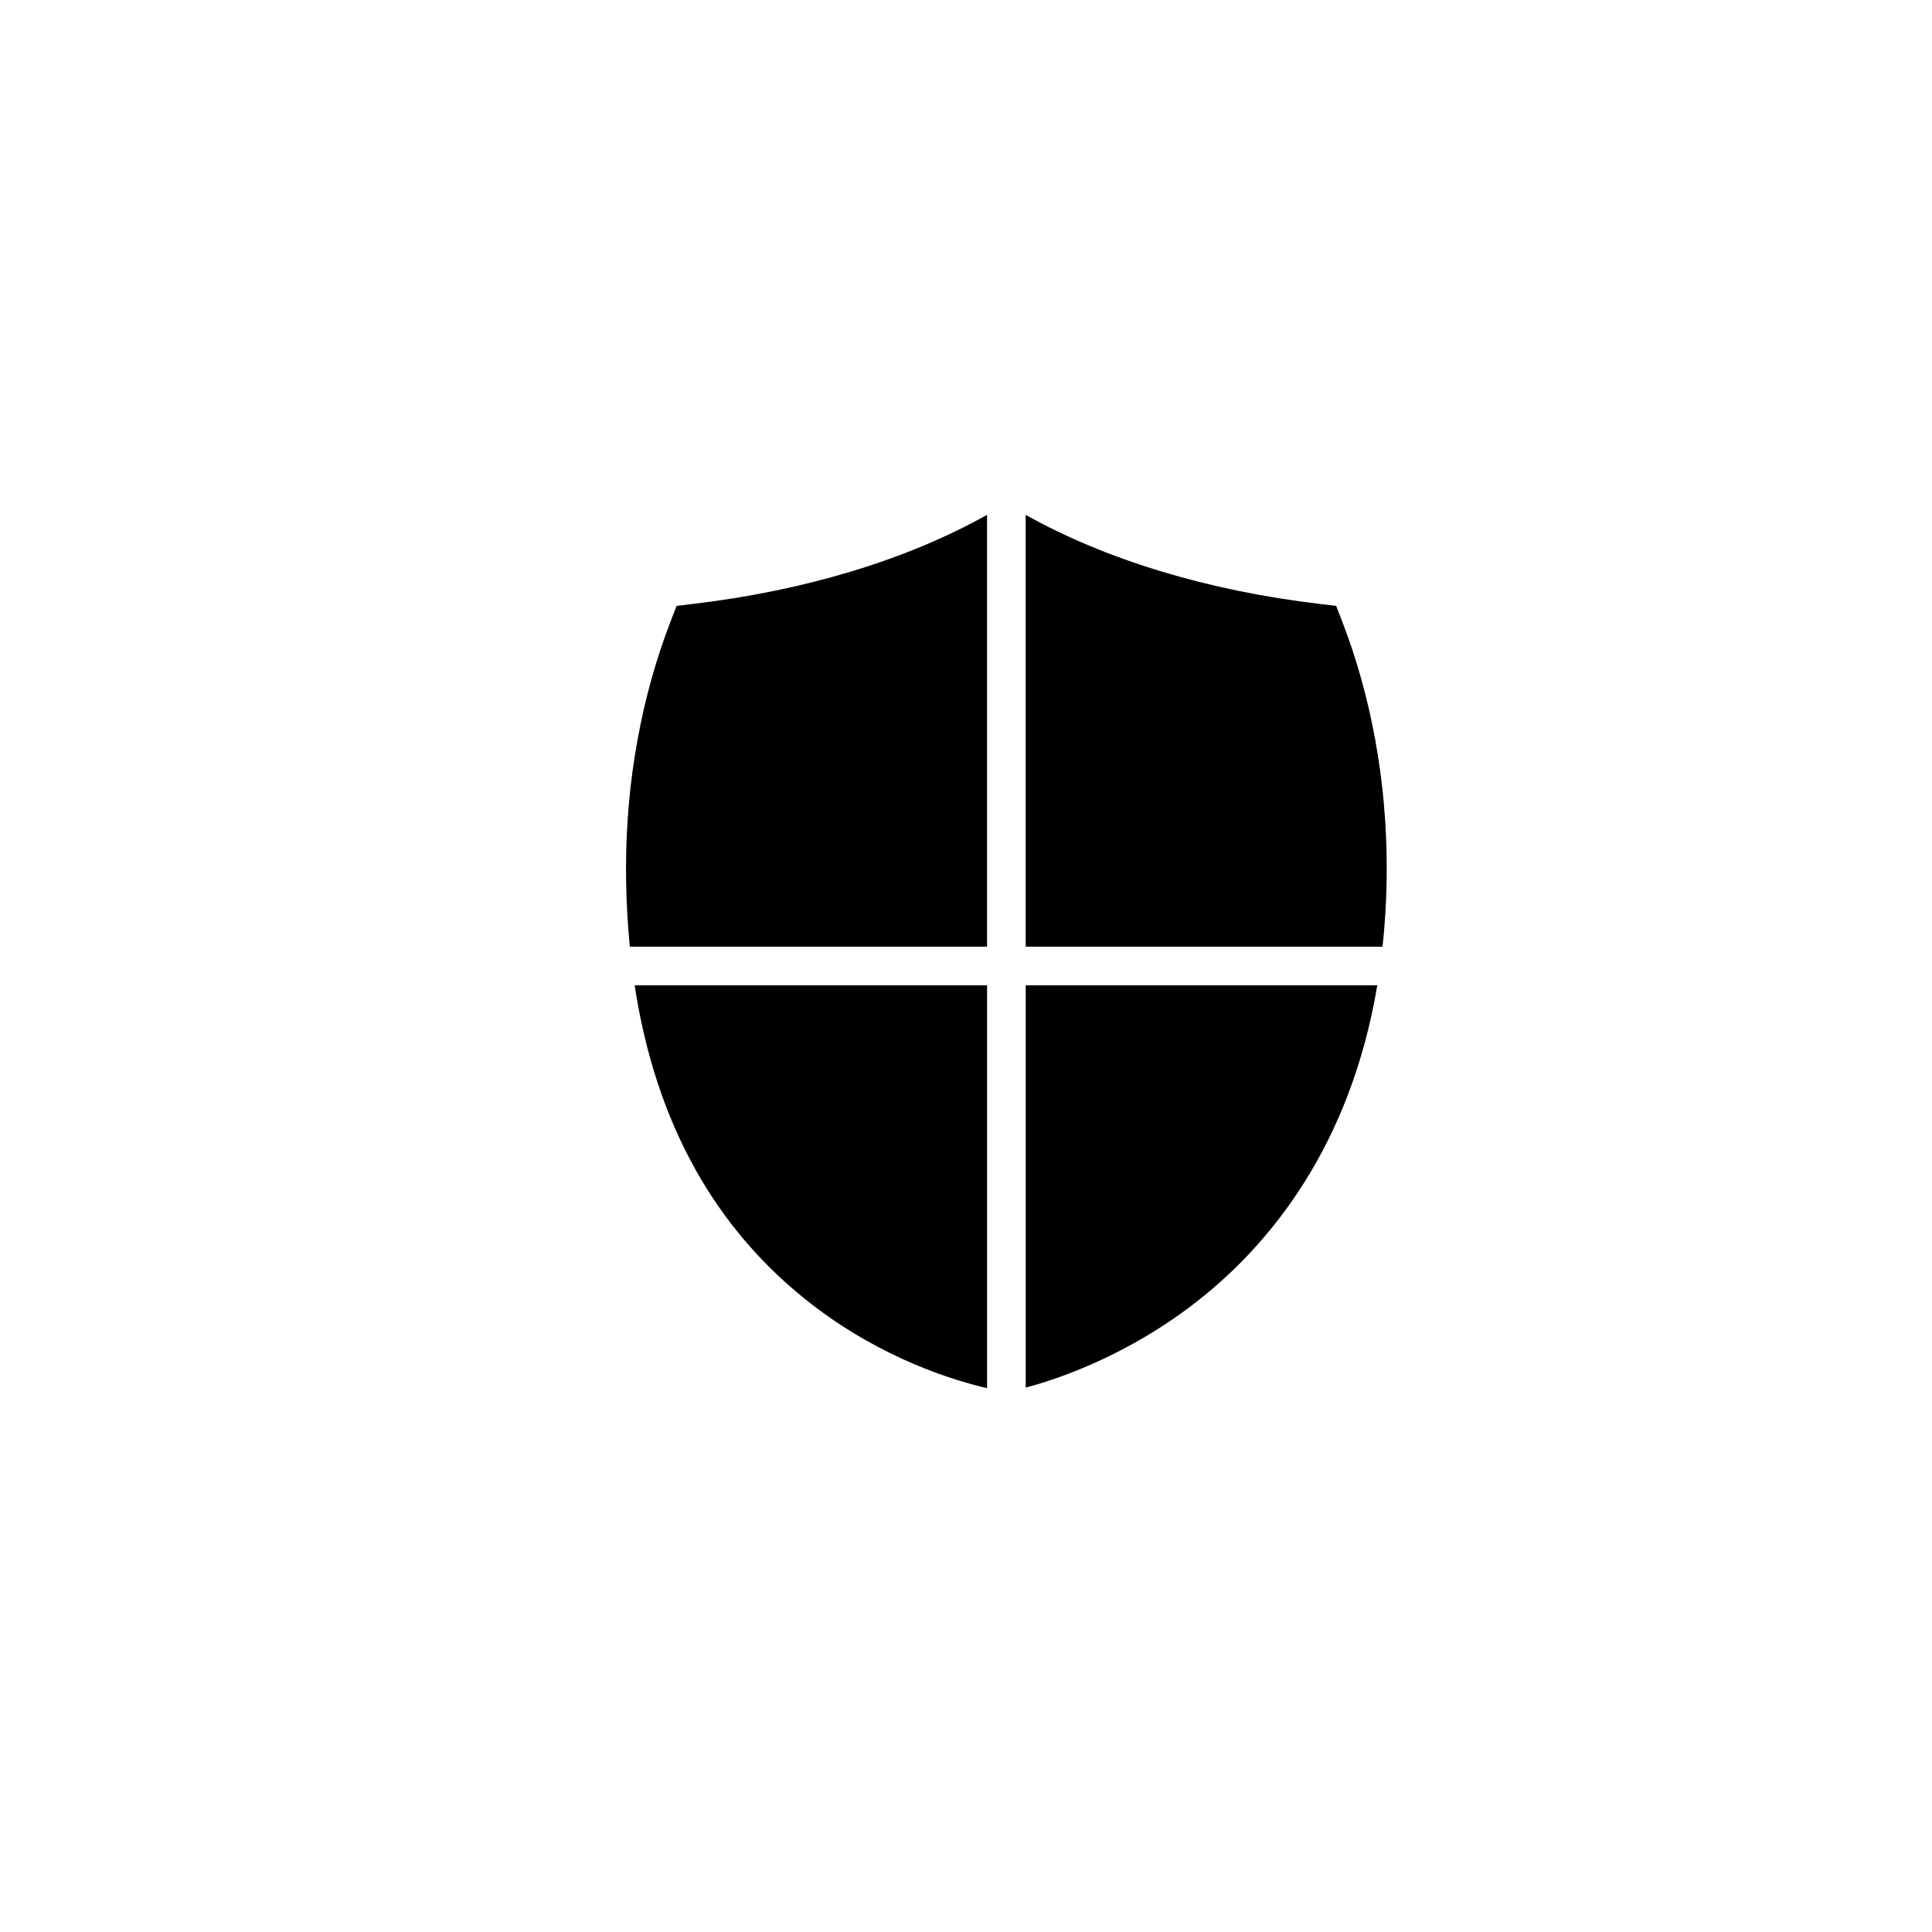
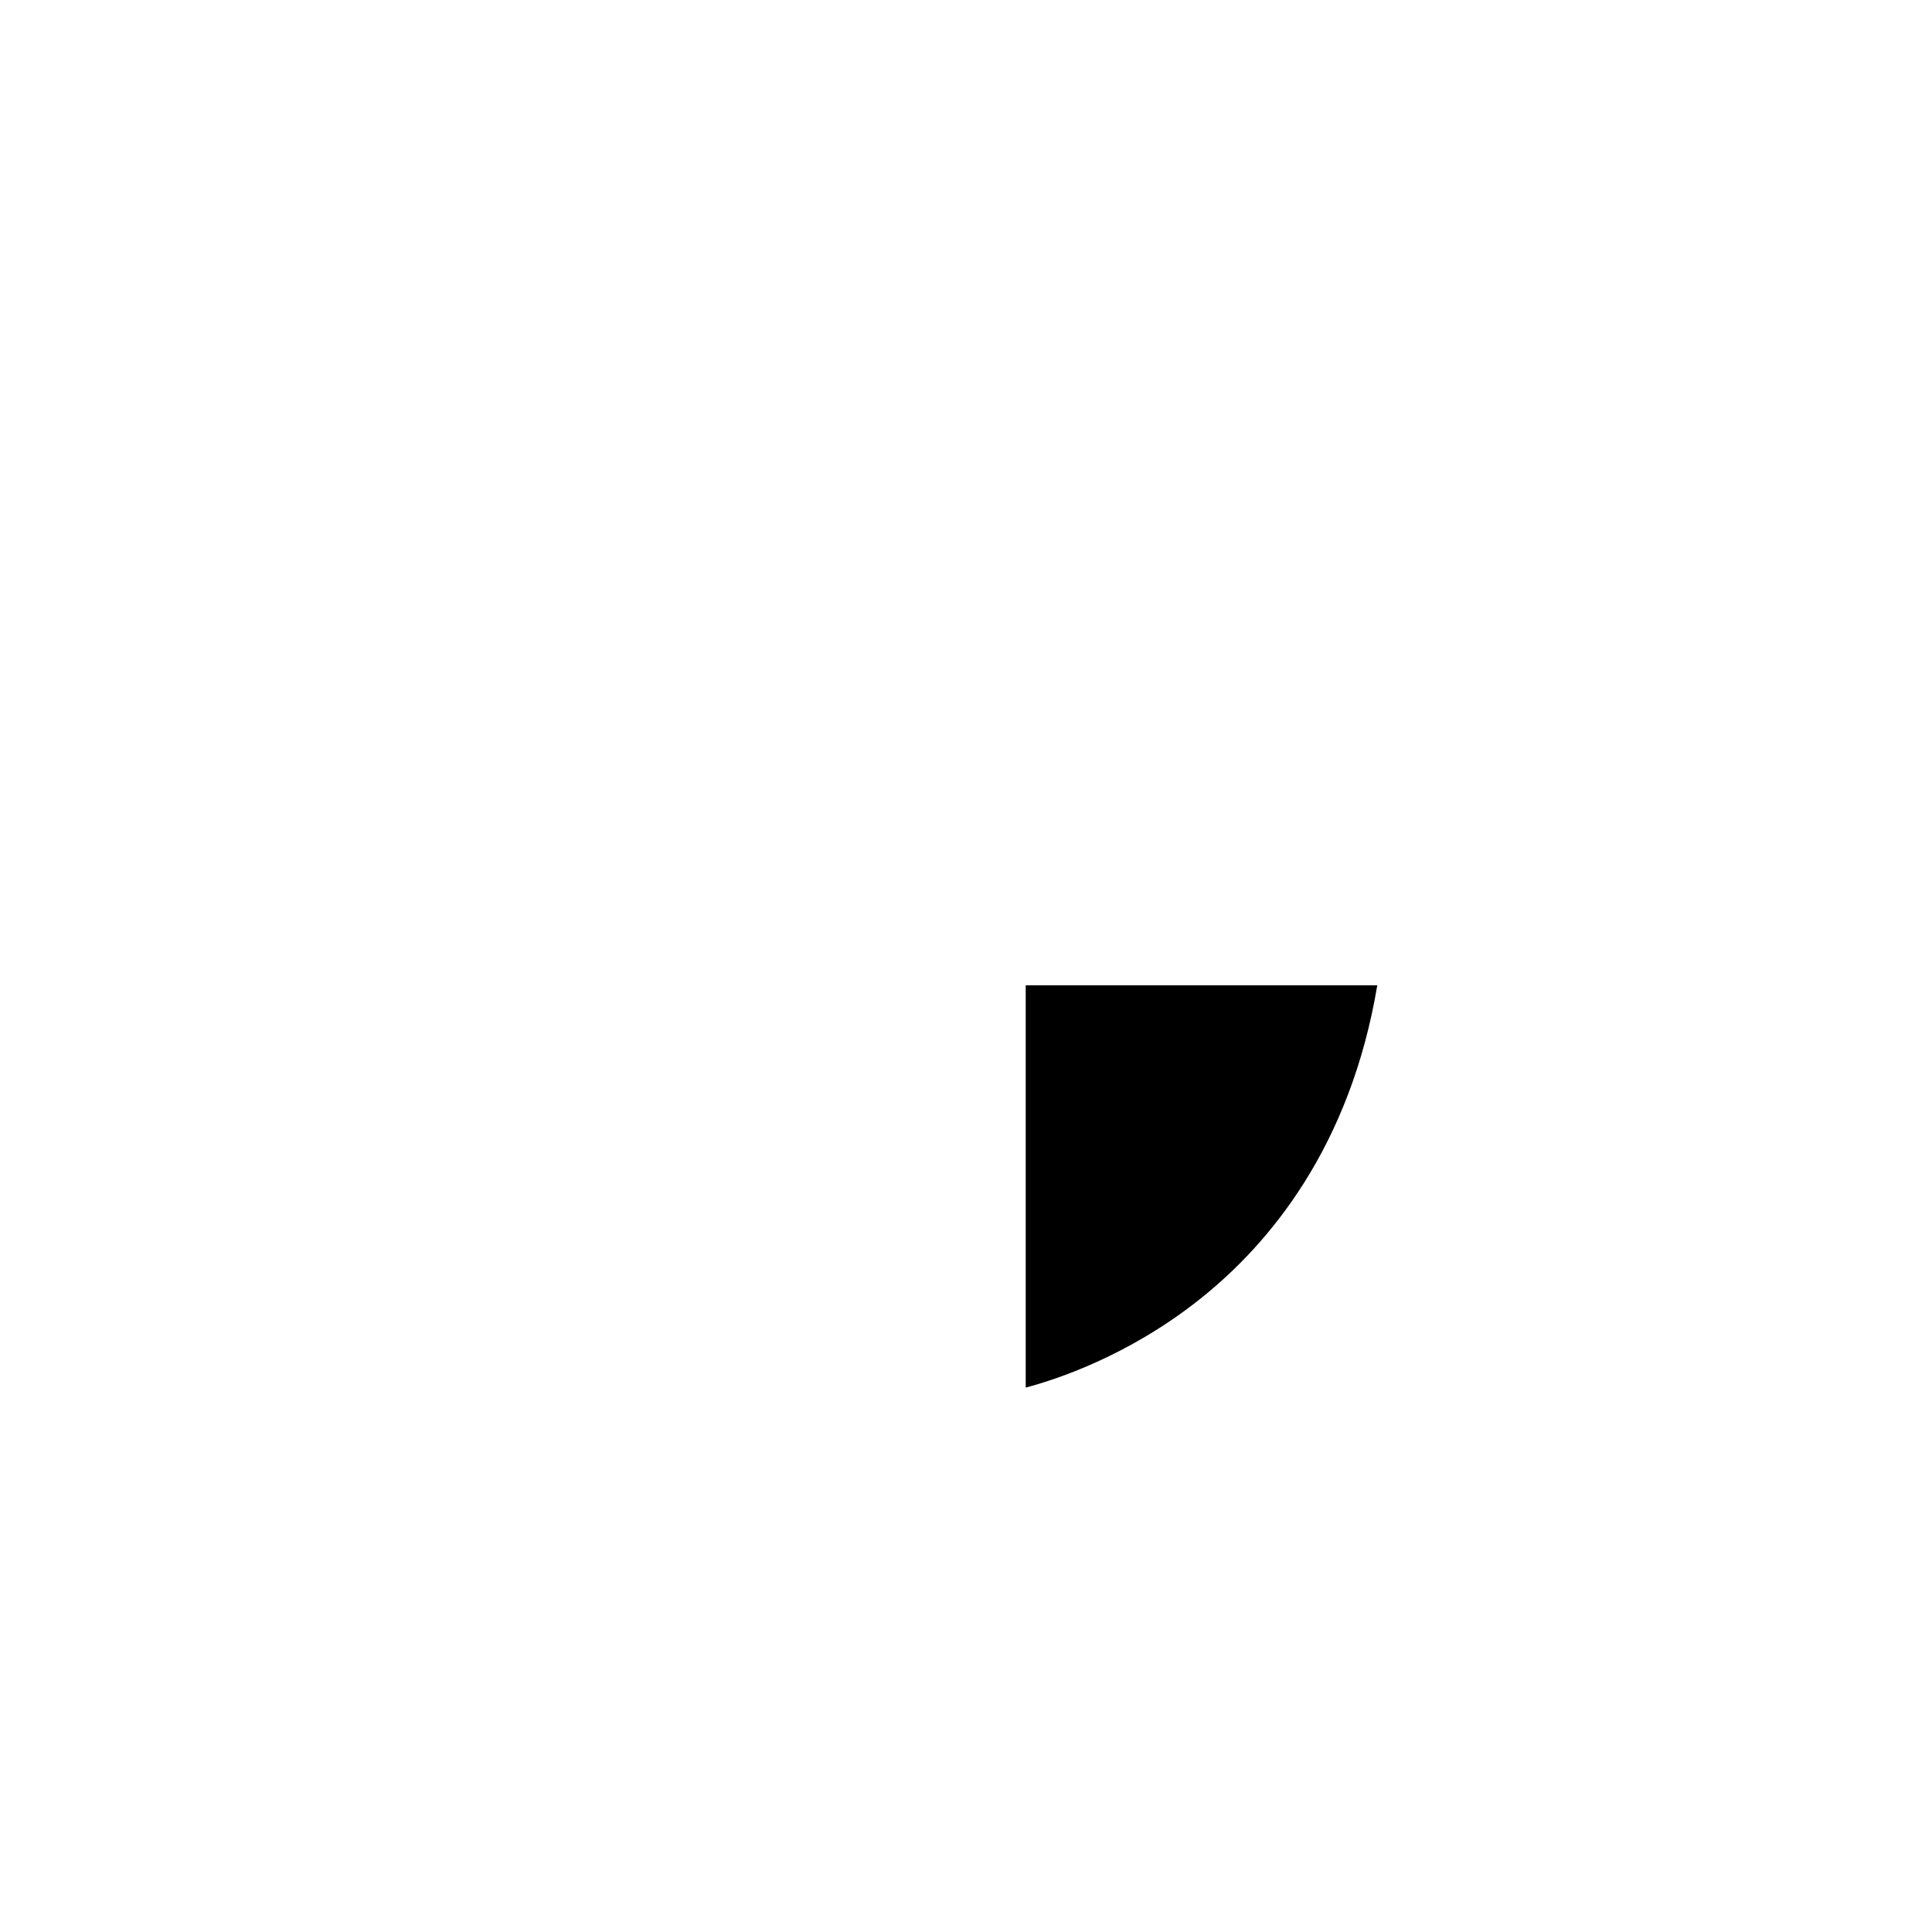
<svg xmlns="http://www.w3.org/2000/svg" version="1.1" id="Layer_1" x="0px" y="0px" width="100px" height="100px" viewBox="0 0 100 100" enable-background="new 0 0 100 100" xml:space="preserve">
-   <path d="M68.361,31.266l0.797,0.094l0.291,0.746c1.524,3.915,2.329,8.348,2.328,12.821c0,1.434-0.079,2.787-0.217,4.073h-18.47  V26.65C57.259,28.981,62.523,30.579,68.361,31.266z" />
-   <path d="M34.732,32.106l0.291-0.747l0.796-0.094c5.838-0.687,11.102-2.284,15.271-4.616V49H32.6  c-0.127-1.311-0.197-2.666-0.197-4.074C32.403,40.454,33.208,36.021,34.732,32.106z" />
-   <path d="M32.85,51h18.241v20.849c-1.615-0.369-5.34-1.466-9.028-4.301C37.013,63.666,33.933,58.111,32.85,51z" />
  <path d="M62.095,67.251c-3.699,2.939-7.442,4.158-9.004,4.571V51h18.197C69.887,59.359,65.709,64.383,62.095,67.251z" />
</svg>